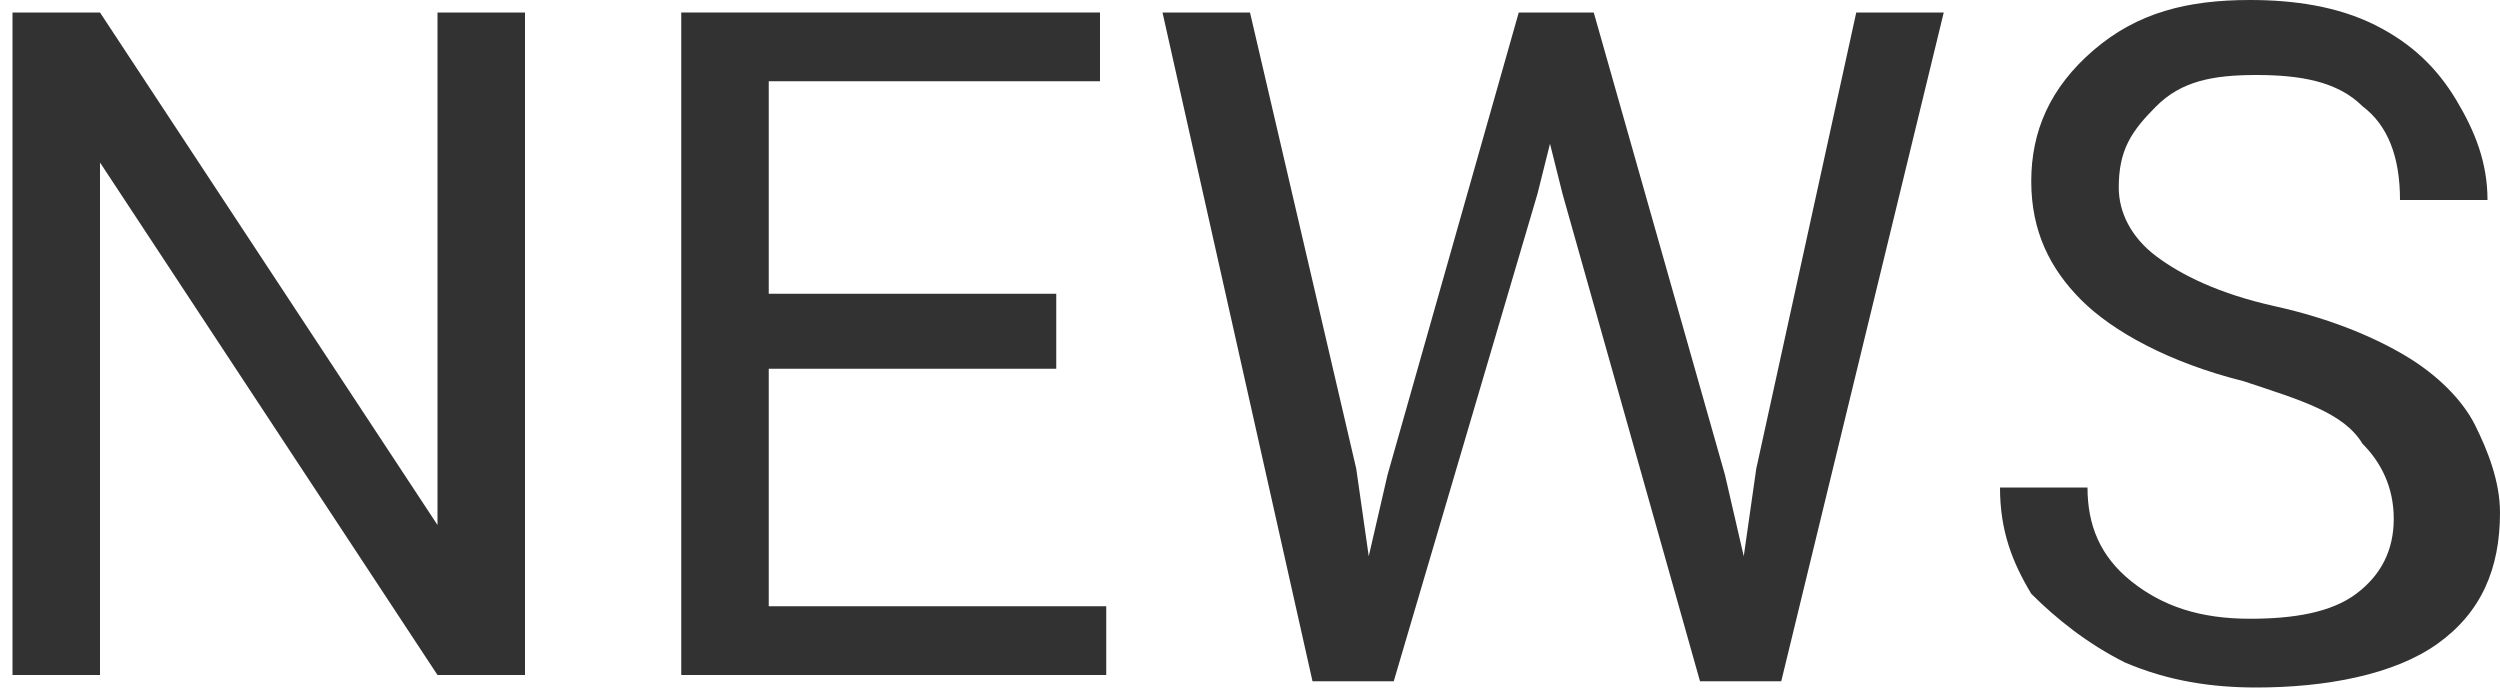
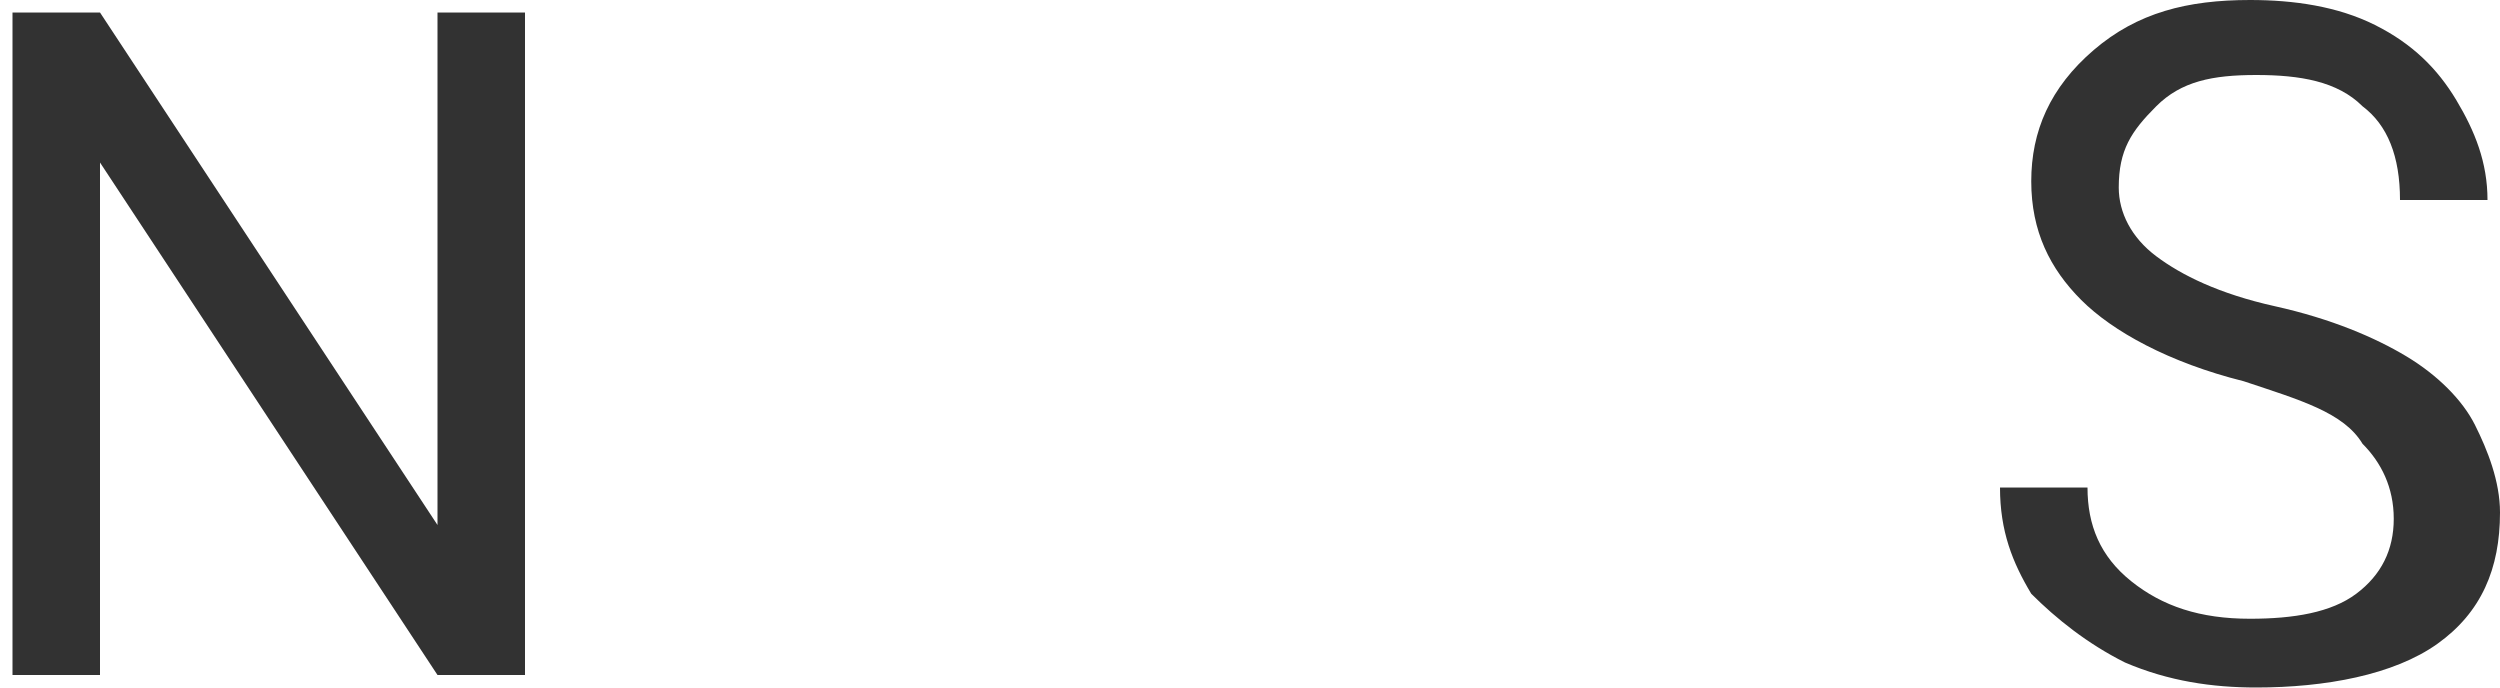
<svg xmlns="http://www.w3.org/2000/svg" version="1.1" id="Layer_2_00000160900264067869138940000013144791919128877211_" x="0px" y="0px" viewBox="0 0 40 11" style="enable-background:new 0 0 40 11;" xml:space="preserve">
  <style type="text/css">
	.st0{fill:#323232;}
</style>
  <g id="_レイヤー_4">
    <g>
      <path class="st0" d="M8.4,10.8H7L1.6,2.6v8.2H0.2V0.2h1.4L7,8.4V0.2h1.4V10.8z" />
-       <path class="st0" d="M16.9,5.9h-4.6v3.8h5.4v1.1h-6.8V0.2h6.7v1.1h-5.3v3.4h4.6L16.9,5.9L16.9,5.9z" />
-       <path class="st0" d="M21.7,7.5l0.2,1.4l0.3-1.3l2.1-7.4h1.2l2.1,7.4l0.3,1.3l0.2-1.4l1.6-7.3h1.4l-2.6,10.7h-1.3l-2.2-7.8    l-0.2-0.8l-0.2,0.8l-2.3,7.8h-1.3L18.6,0.2H20C20,0.2,21.7,7.5,21.7,7.5z" />
      <path class="st0" d="M35.9,6.1c-1.2-0.3-2.1-0.8-2.6-1.3c-0.5-0.5-0.8-1.1-0.8-1.9c0-0.8,0.3-1.5,1-2.1S35,0,36,0    c0.7,0,1.4,0.1,2,0.4s1,0.7,1.3,1.2c0.3,0.5,0.5,1,0.5,1.6h-1.4c0-0.7-0.2-1.2-0.6-1.5c-0.4-0.4-1-0.5-1.7-0.5    c-0.7,0-1.2,0.1-1.6,0.5s-0.6,0.7-0.6,1.3c0,0.4,0.2,0.8,0.6,1.1c0.4,0.3,1,0.6,1.9,0.8c0.9,0.2,1.6,0.5,2.1,0.8s0.9,0.7,1.1,1.1    c0.2,0.4,0.4,0.9,0.4,1.4c0,0.9-0.3,1.6-1,2.1S37.2,11,36.1,11c-0.7,0-1.4-0.1-2.1-0.4c-0.6-0.3-1.1-0.7-1.5-1.1    c-0.3-0.5-0.5-1-0.5-1.7h1.4c0,0.6,0.2,1.1,0.7,1.5c0.5,0.4,1.1,0.6,1.9,0.6c0.7,0,1.3-0.1,1.7-0.4c0.4-0.3,0.6-0.7,0.6-1.2    c0-0.5-0.2-0.9-0.5-1.2C37.5,6.6,36.8,6.4,35.9,6.1L35.9,6.1z" />
    </g>
  </g>
</svg>